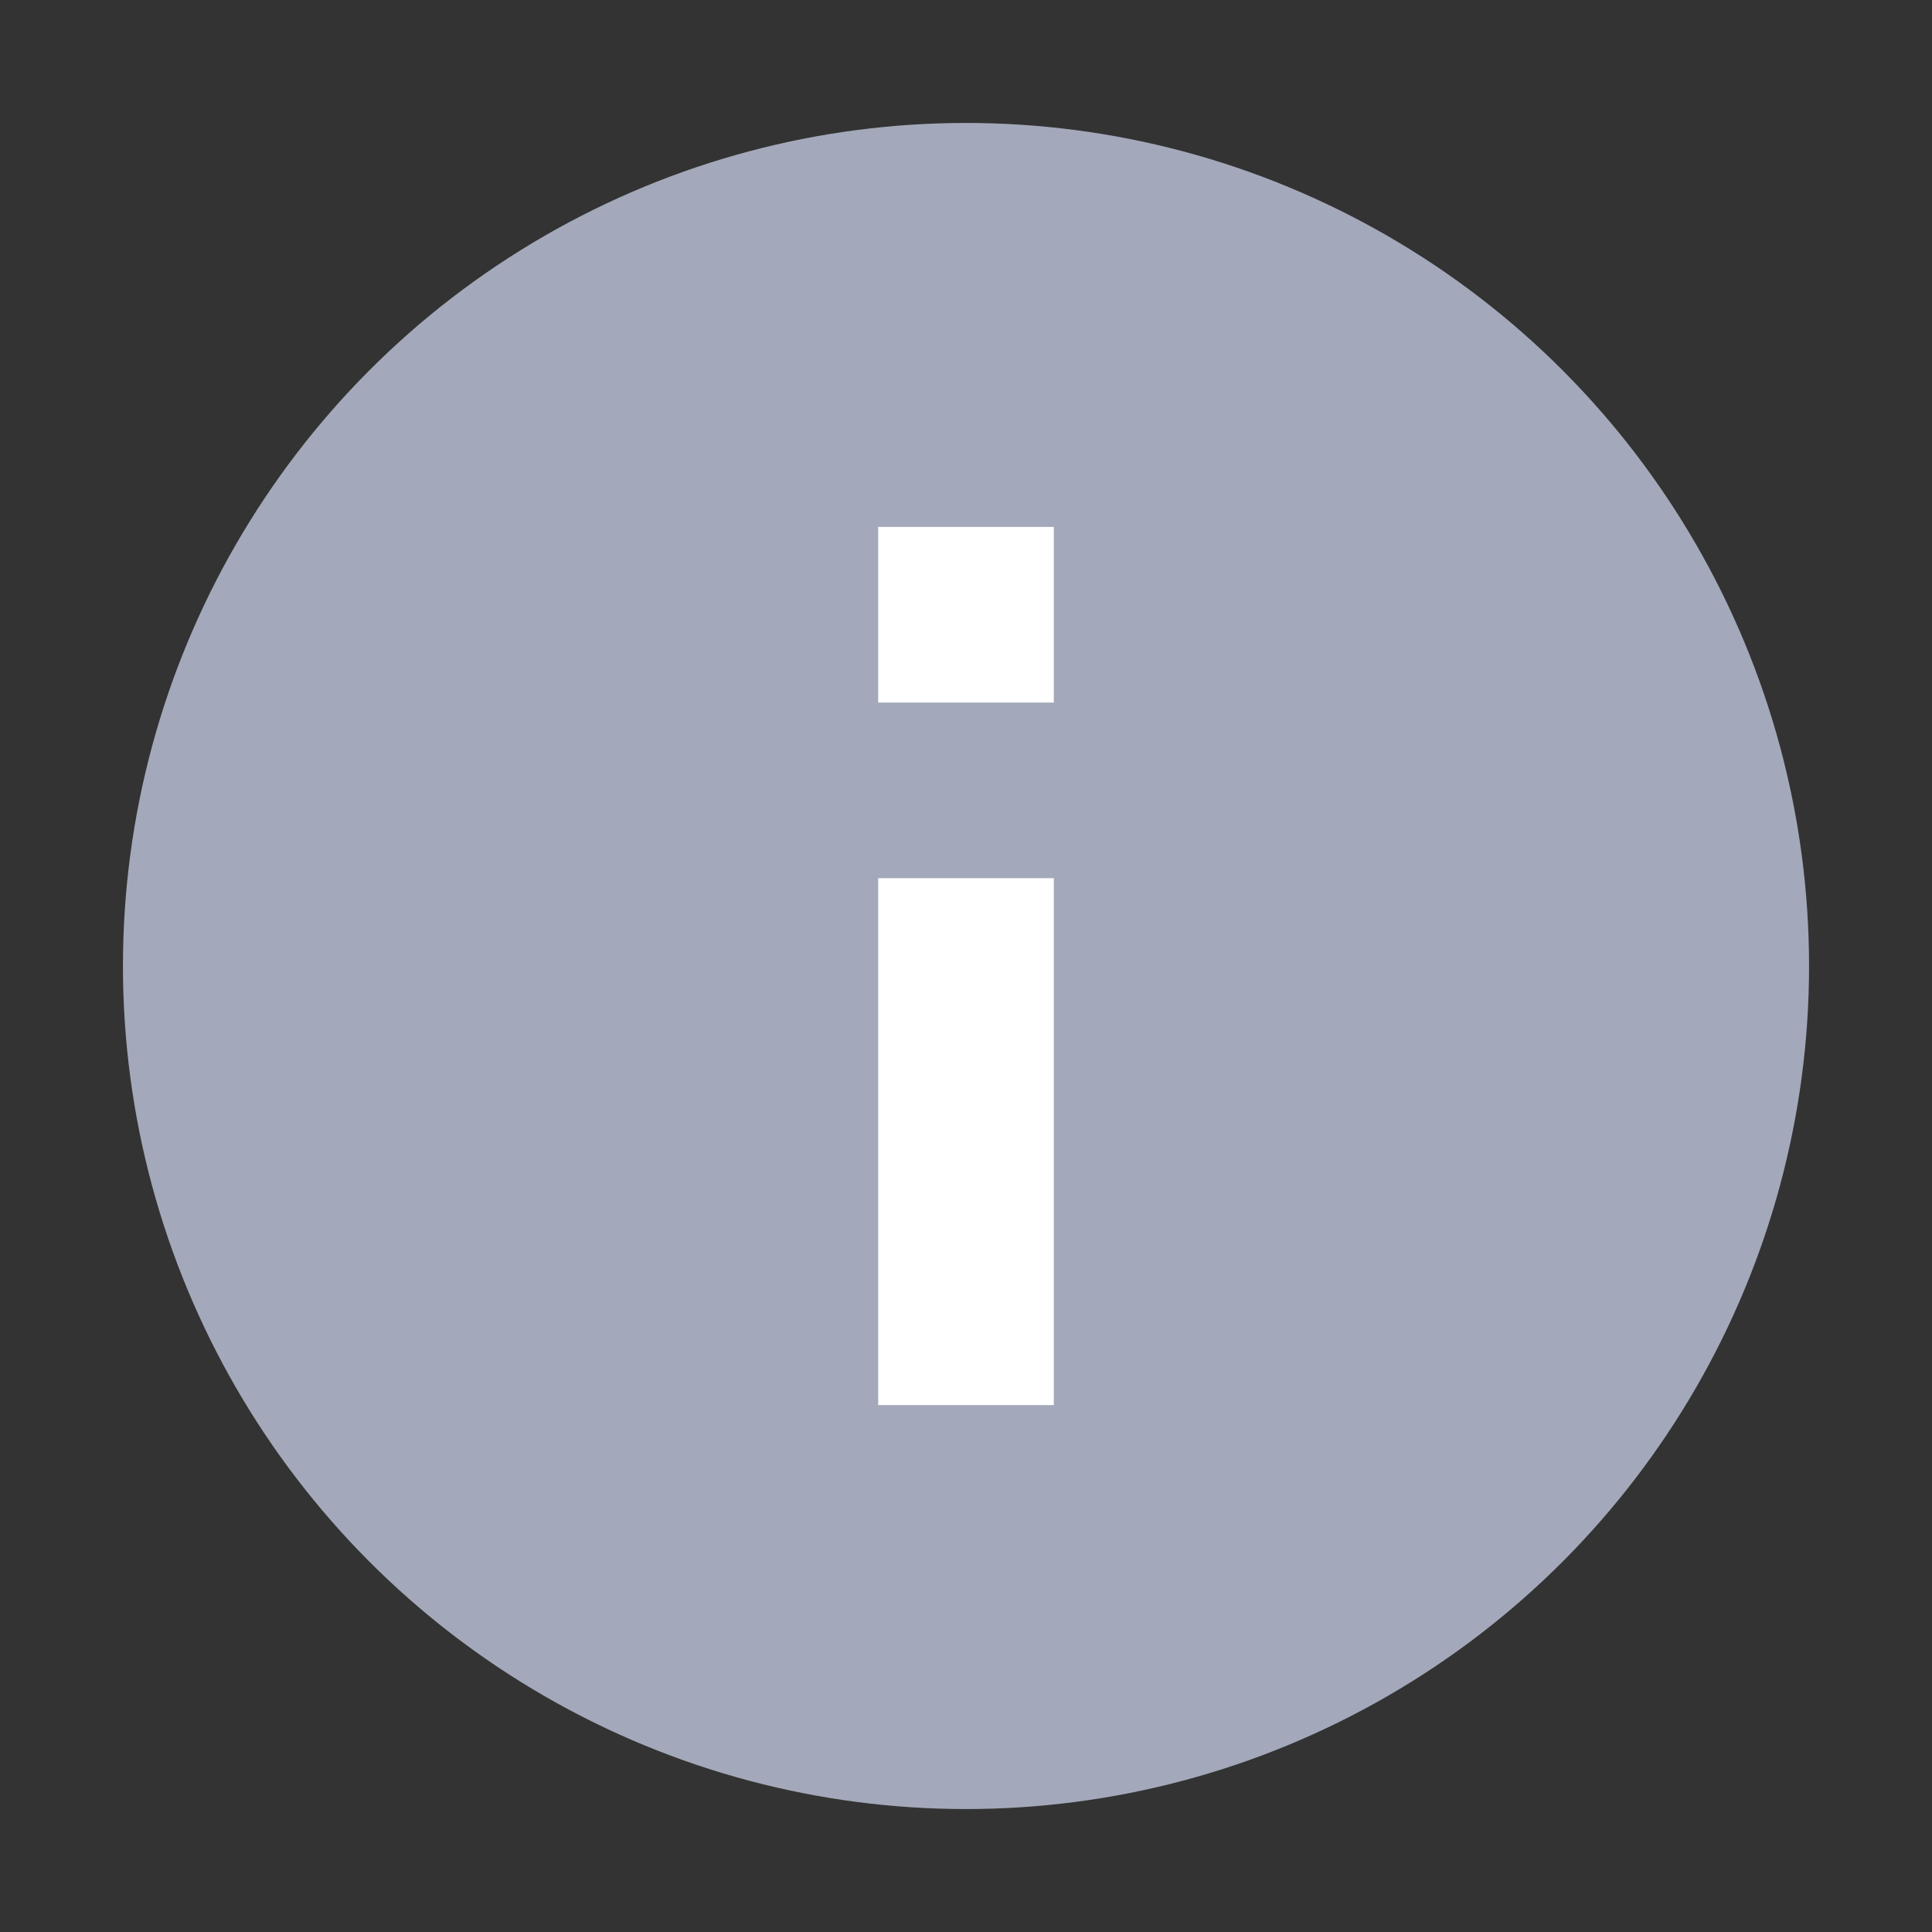
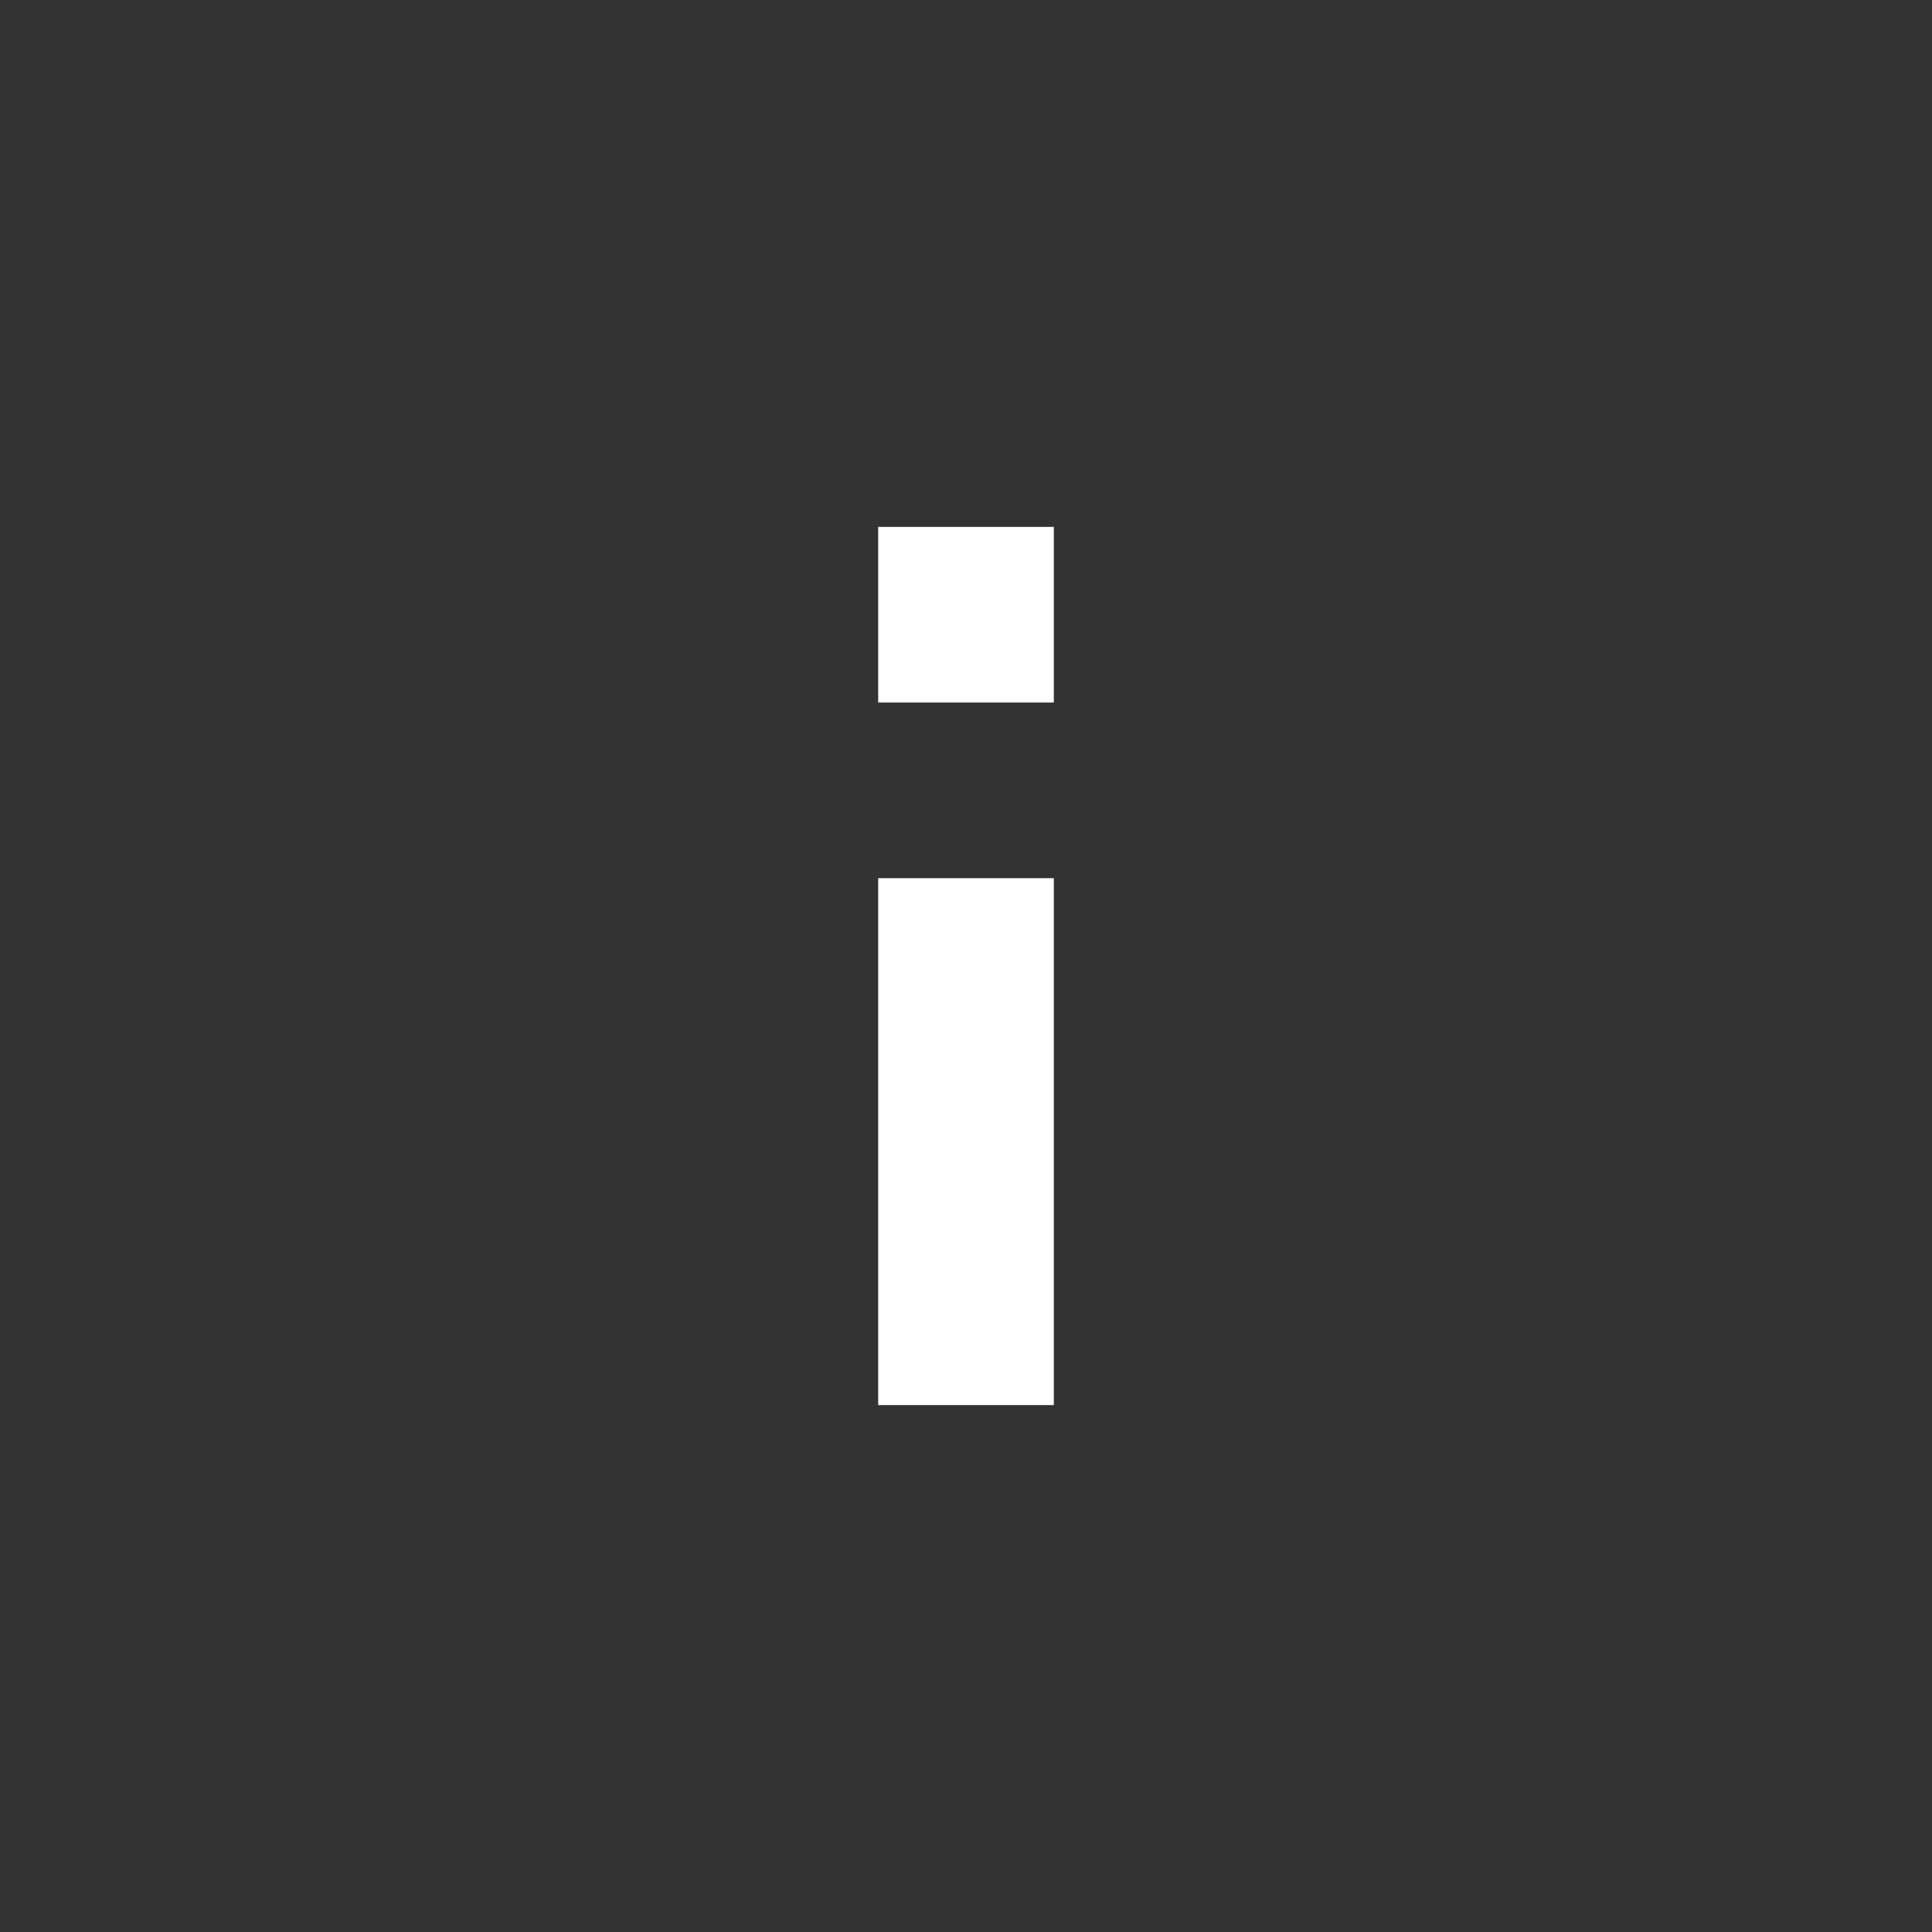
<svg xmlns="http://www.w3.org/2000/svg" version="1.1" id="Layer_1" x="0px" y="0px" viewBox="0 0 11 11" style="enable-background:new 0 0 11 11;" xml:space="preserve">
  <rect x="0" y="0" width="11" height="11" fill="#333333" stroke="none" />
  <style type="text/css">
	.st0{fill:#A3A9BA;}
	.st1{fill:#FFFFFF;}
</style>
-   <circle class="st0" cx="5.5" cy="5.5" r="4.8" />
  <rect x="5" y="5" class="st1" width="1" height="3" />
  <rect x="5" y="3" class="st1" width="1" height="1" />
</svg>